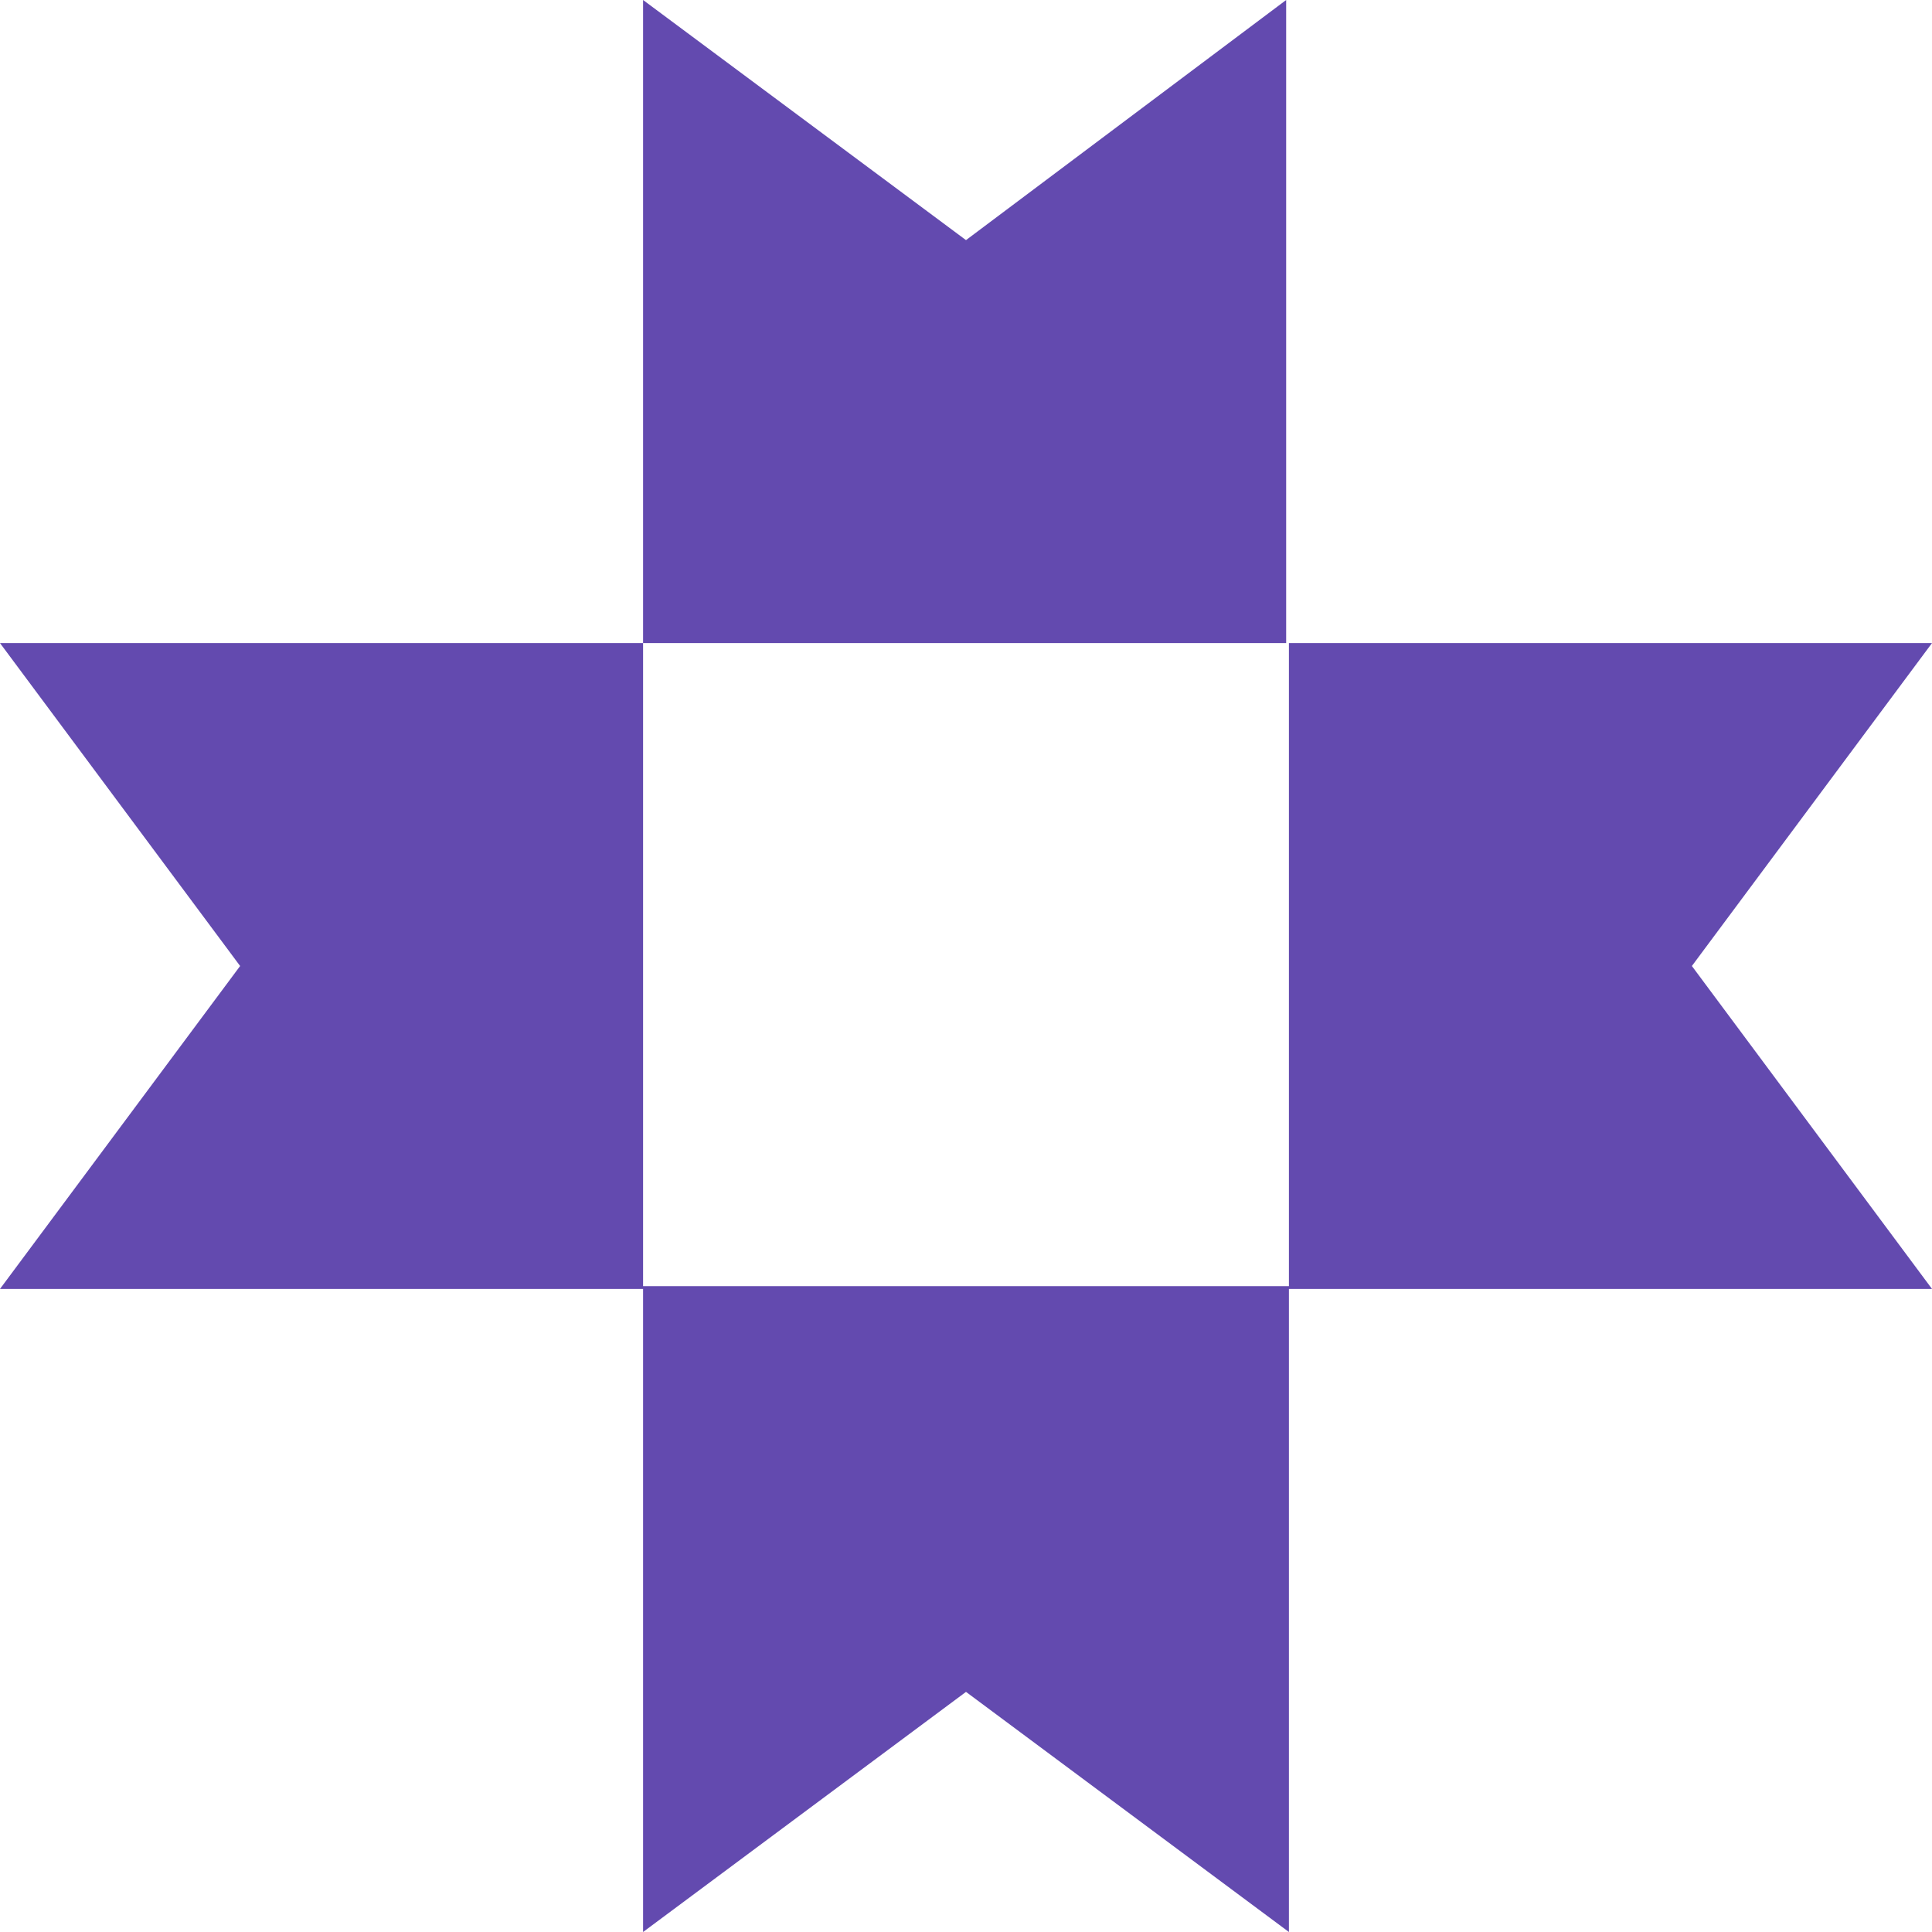
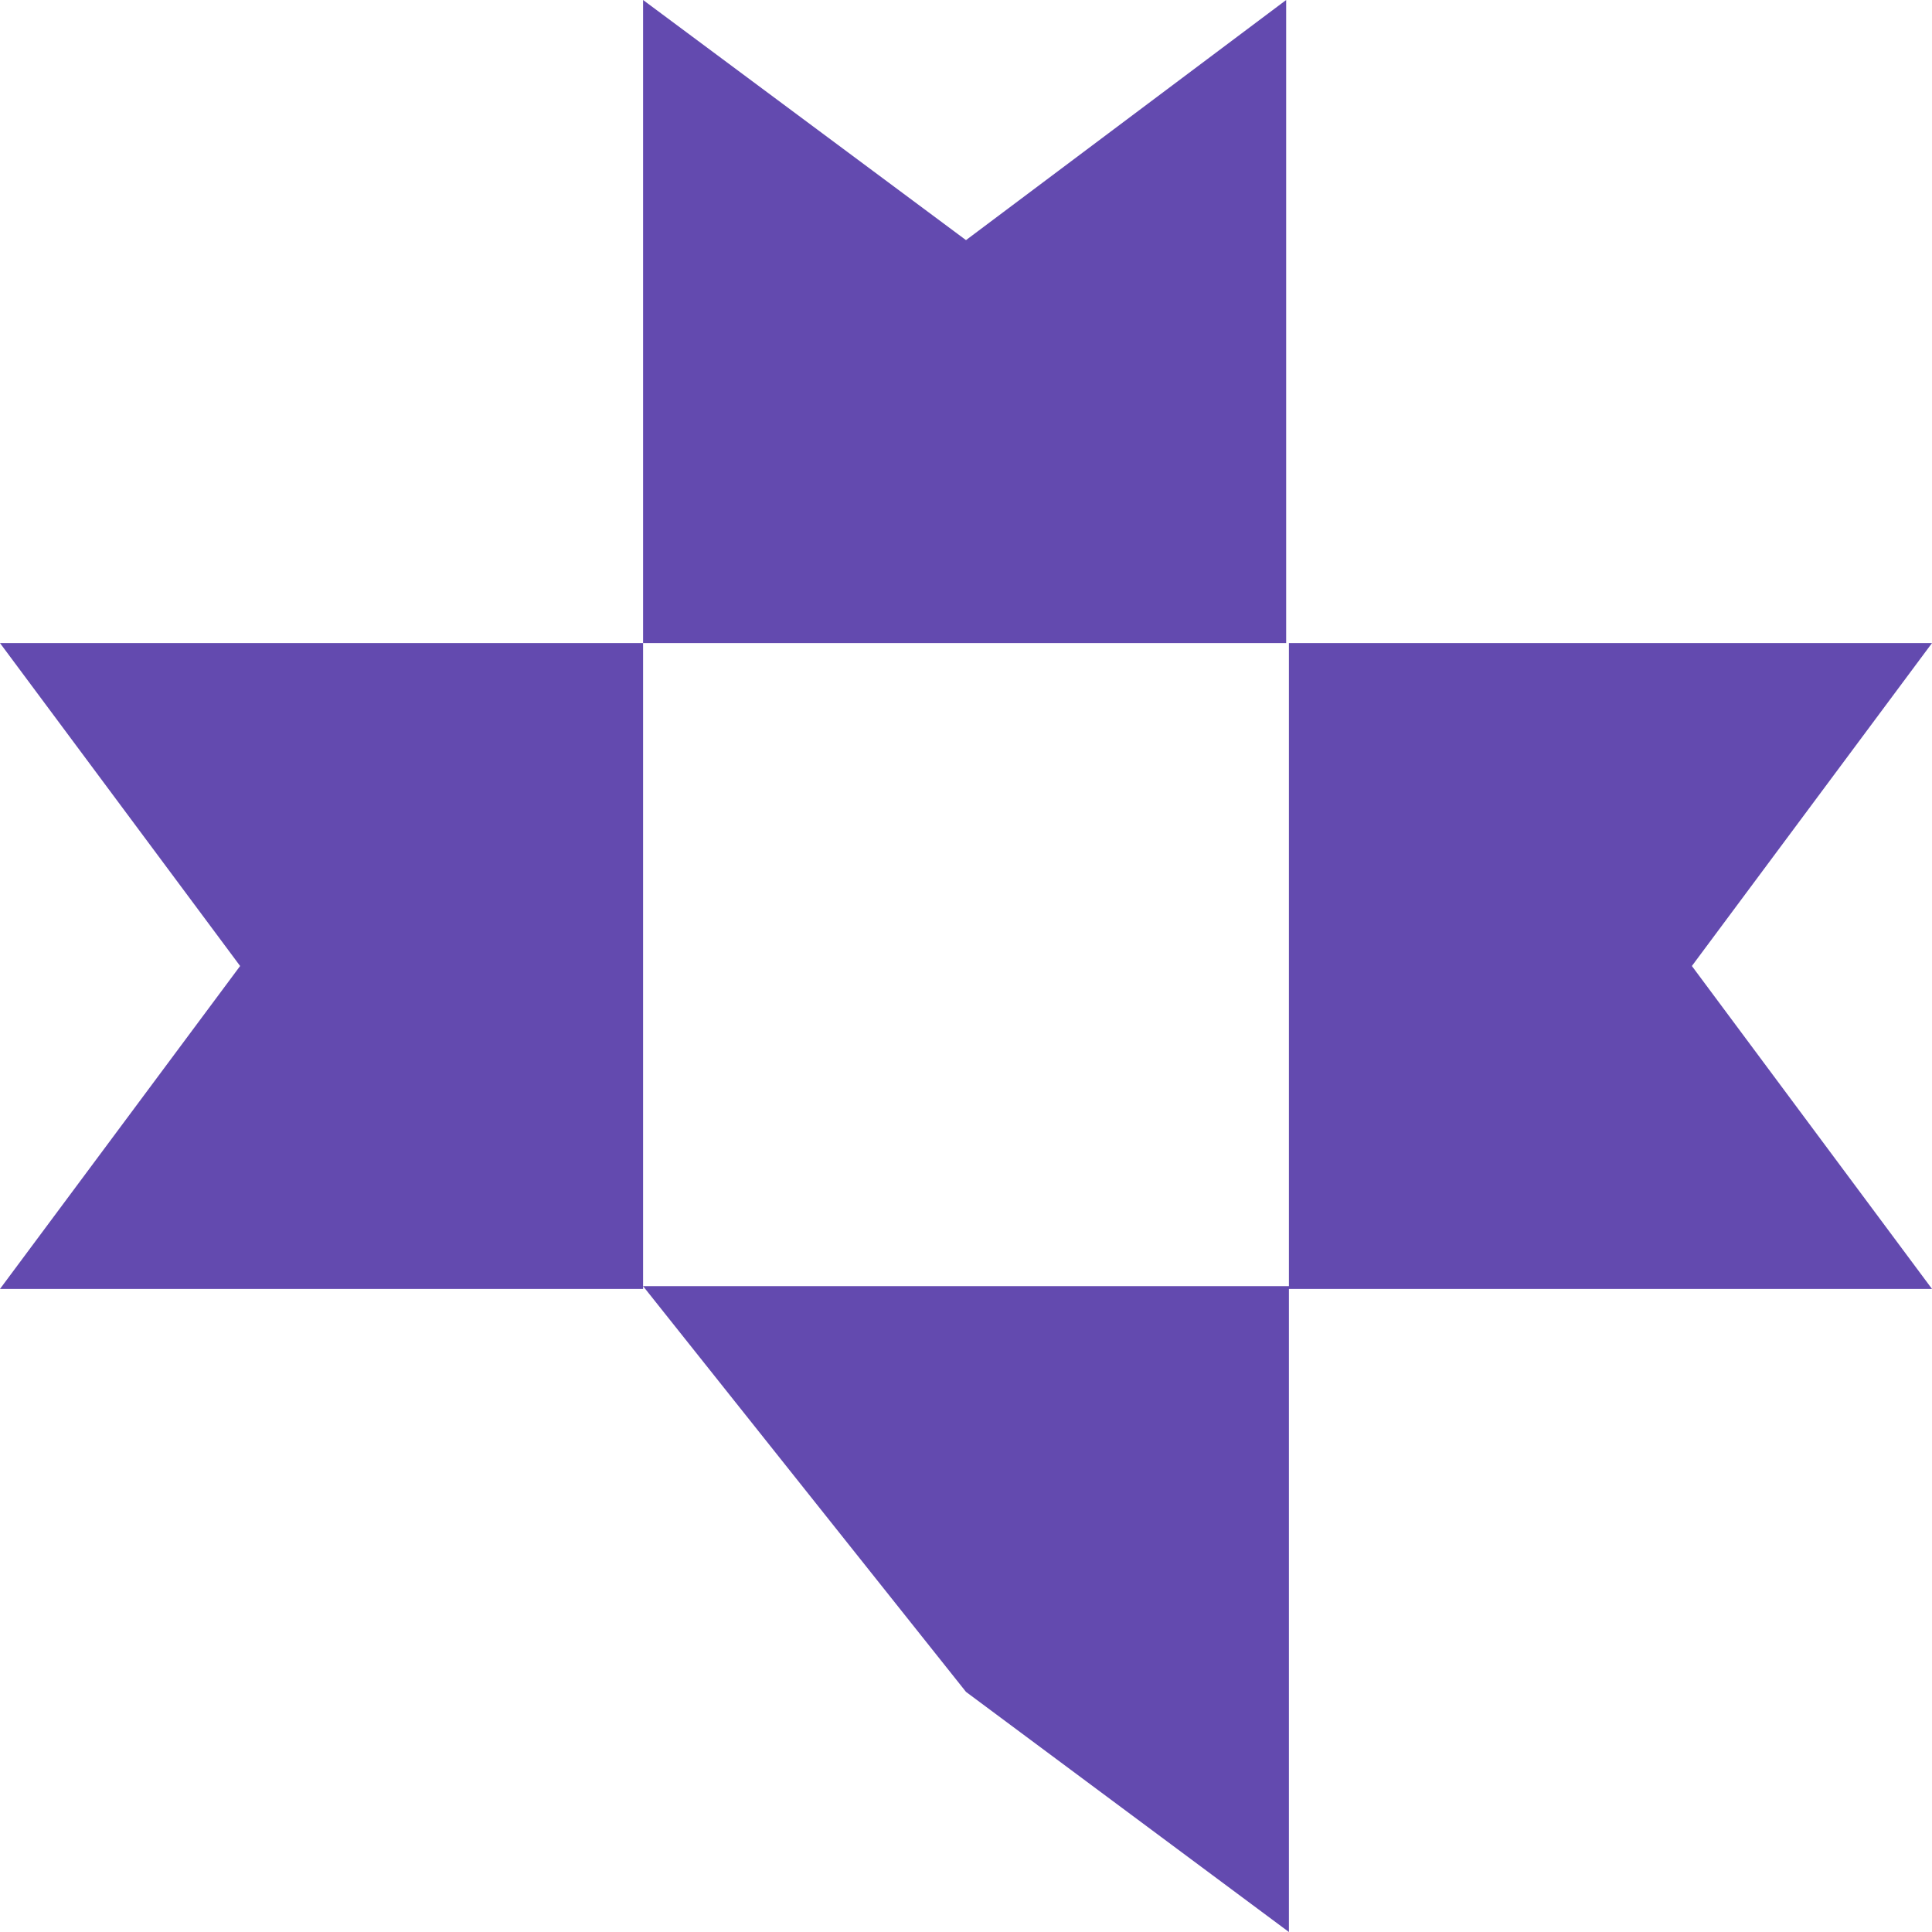
<svg xmlns="http://www.w3.org/2000/svg" version="1.1" id="Layer_1" x="0px" y="0px" viewBox="0 0 70 70" style="enable-background:new 0 0 70 70;" xml:space="preserve">
  <style type="text/css">
	.st0{fill-rule:evenodd;clip-rule:evenodd;fill:#634AAF;}
</style>
-   <path class="st0" d="M35,8.7L23.3,0v23.3H0L8.7,35L0,46.7h23.3V23.3h23.3V0L35,8.7z M61.3,35L70,23.3H46.7v23.3H23.3V70L35,61.3  L46.7,70V46.7H70L61.3,35z" />
+   <path class="st0" d="M35,8.7L23.3,0v23.3H0L8.7,35L0,46.7h23.3V23.3h23.3V0L35,8.7z M61.3,35L70,23.3H46.7v23.3H23.3L35,61.3  L46.7,70V46.7H70L61.3,35z" />
</svg>